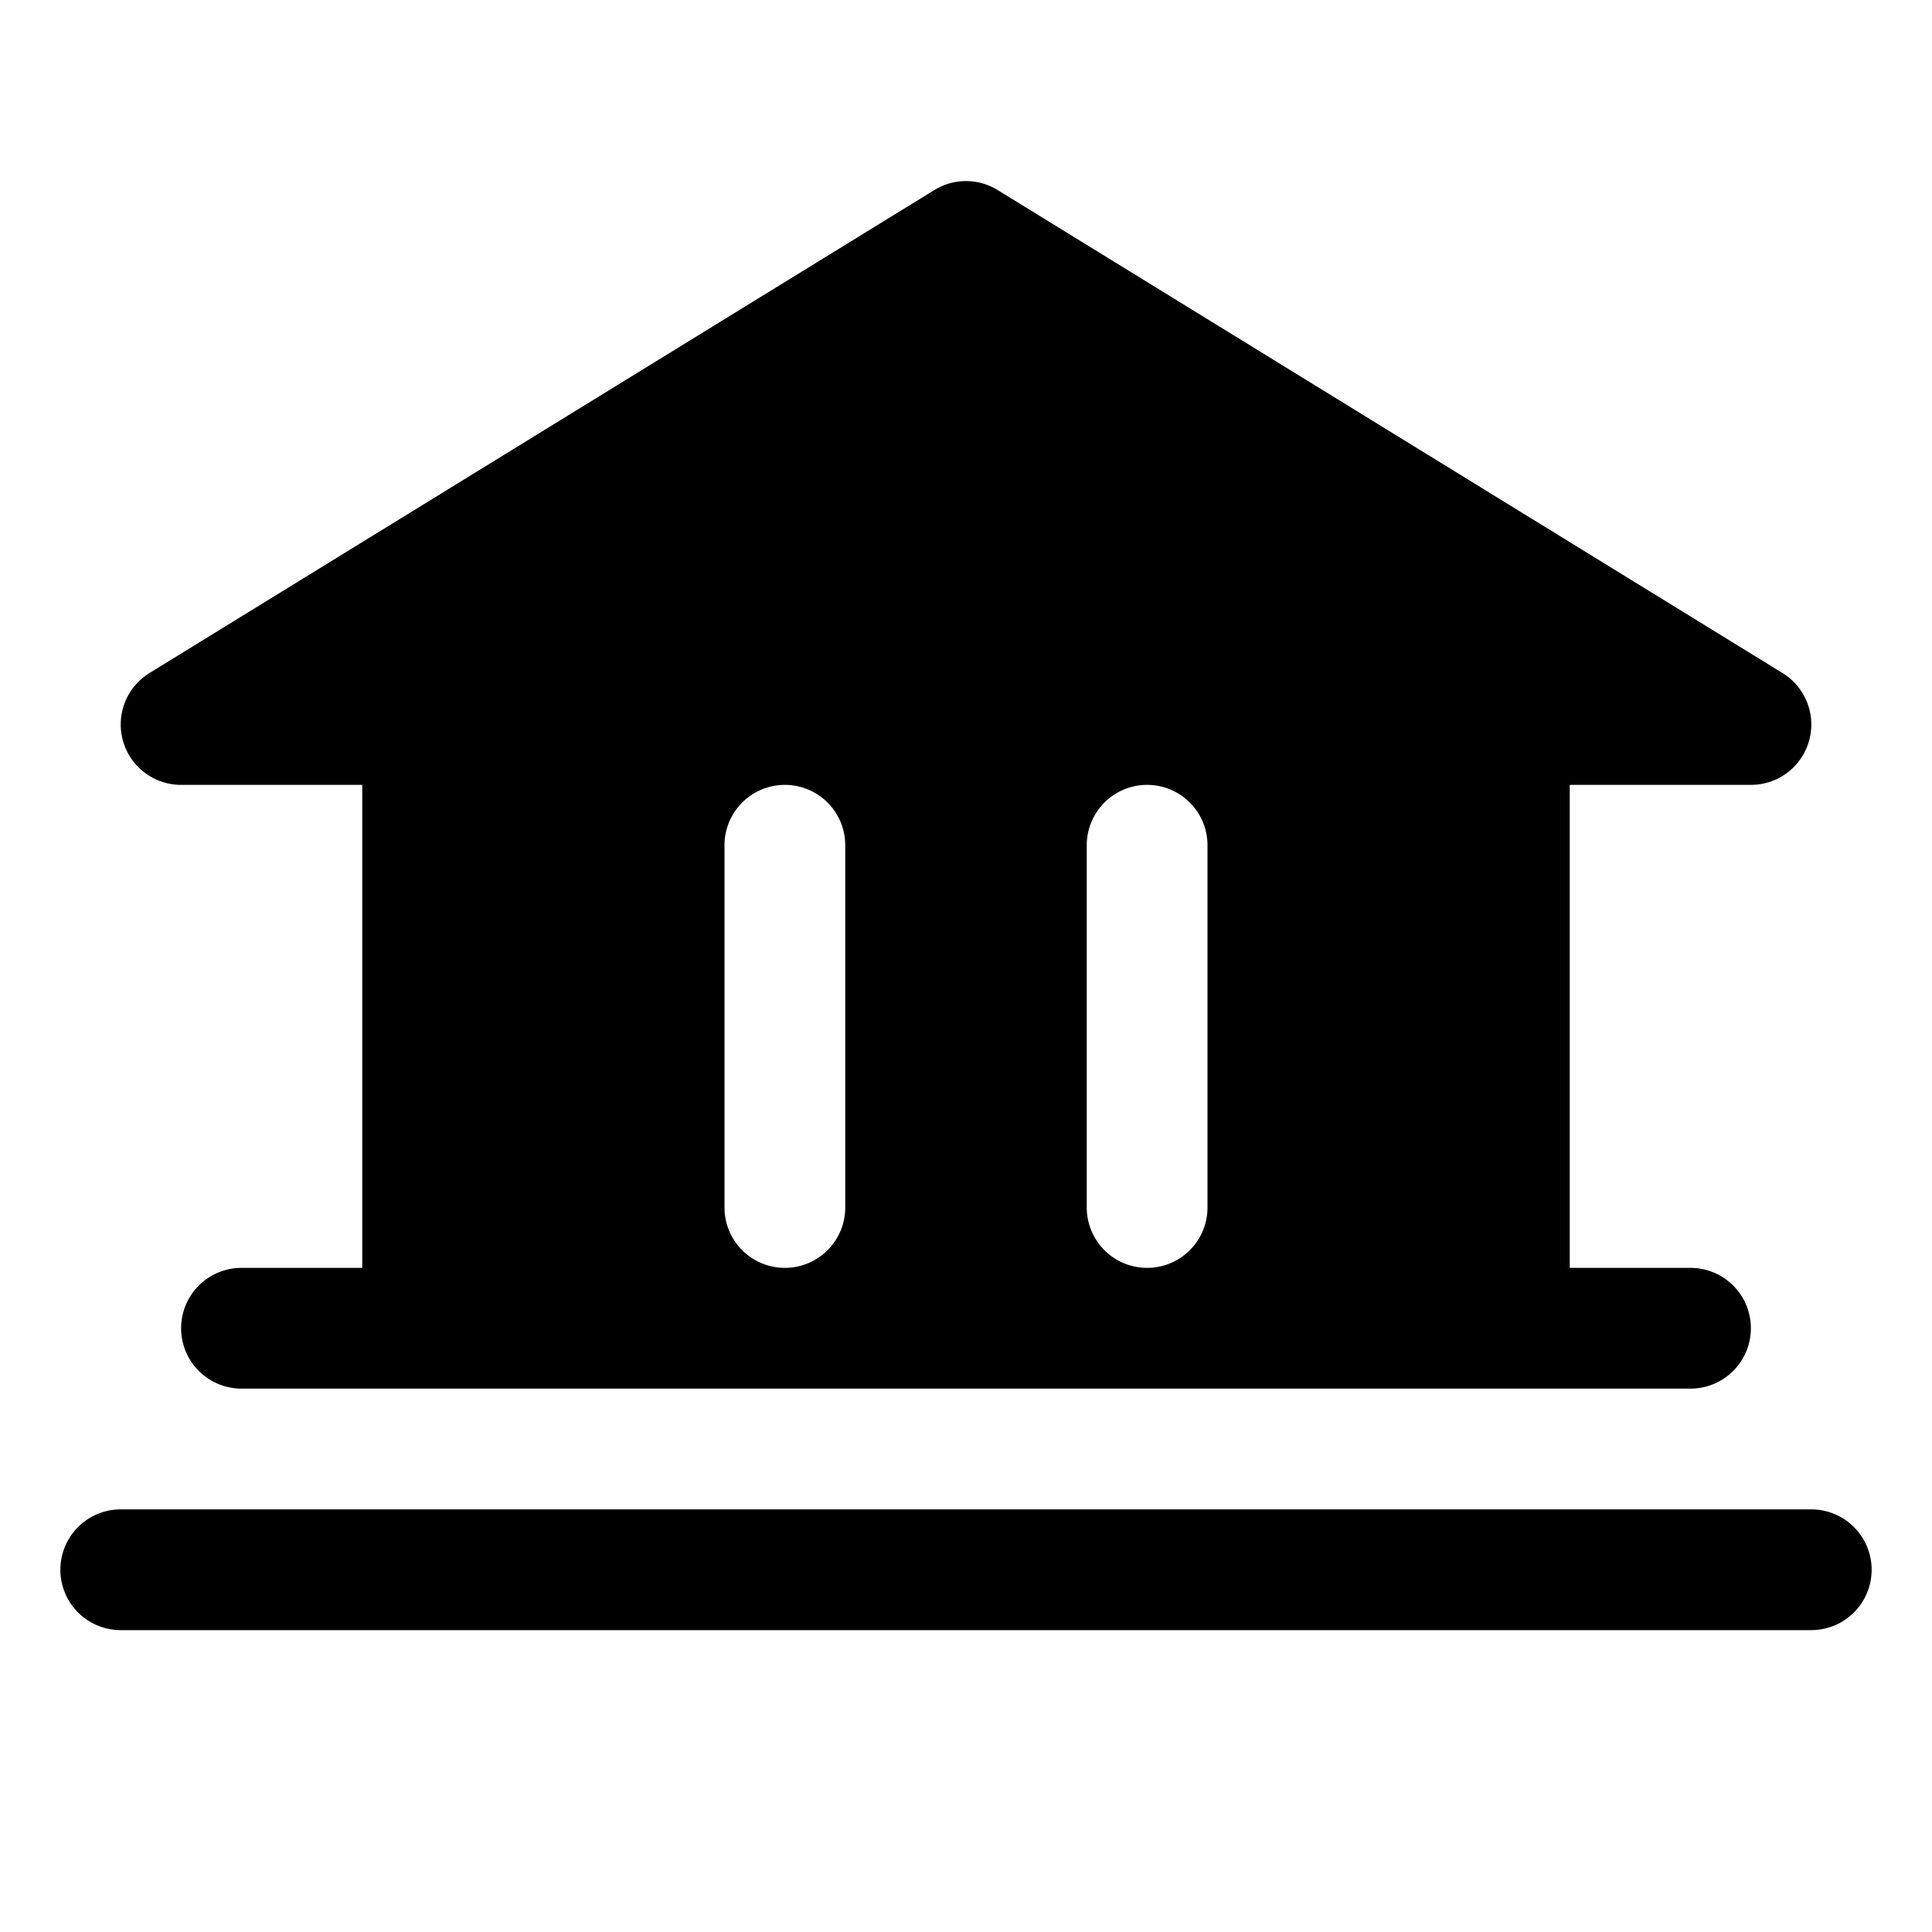
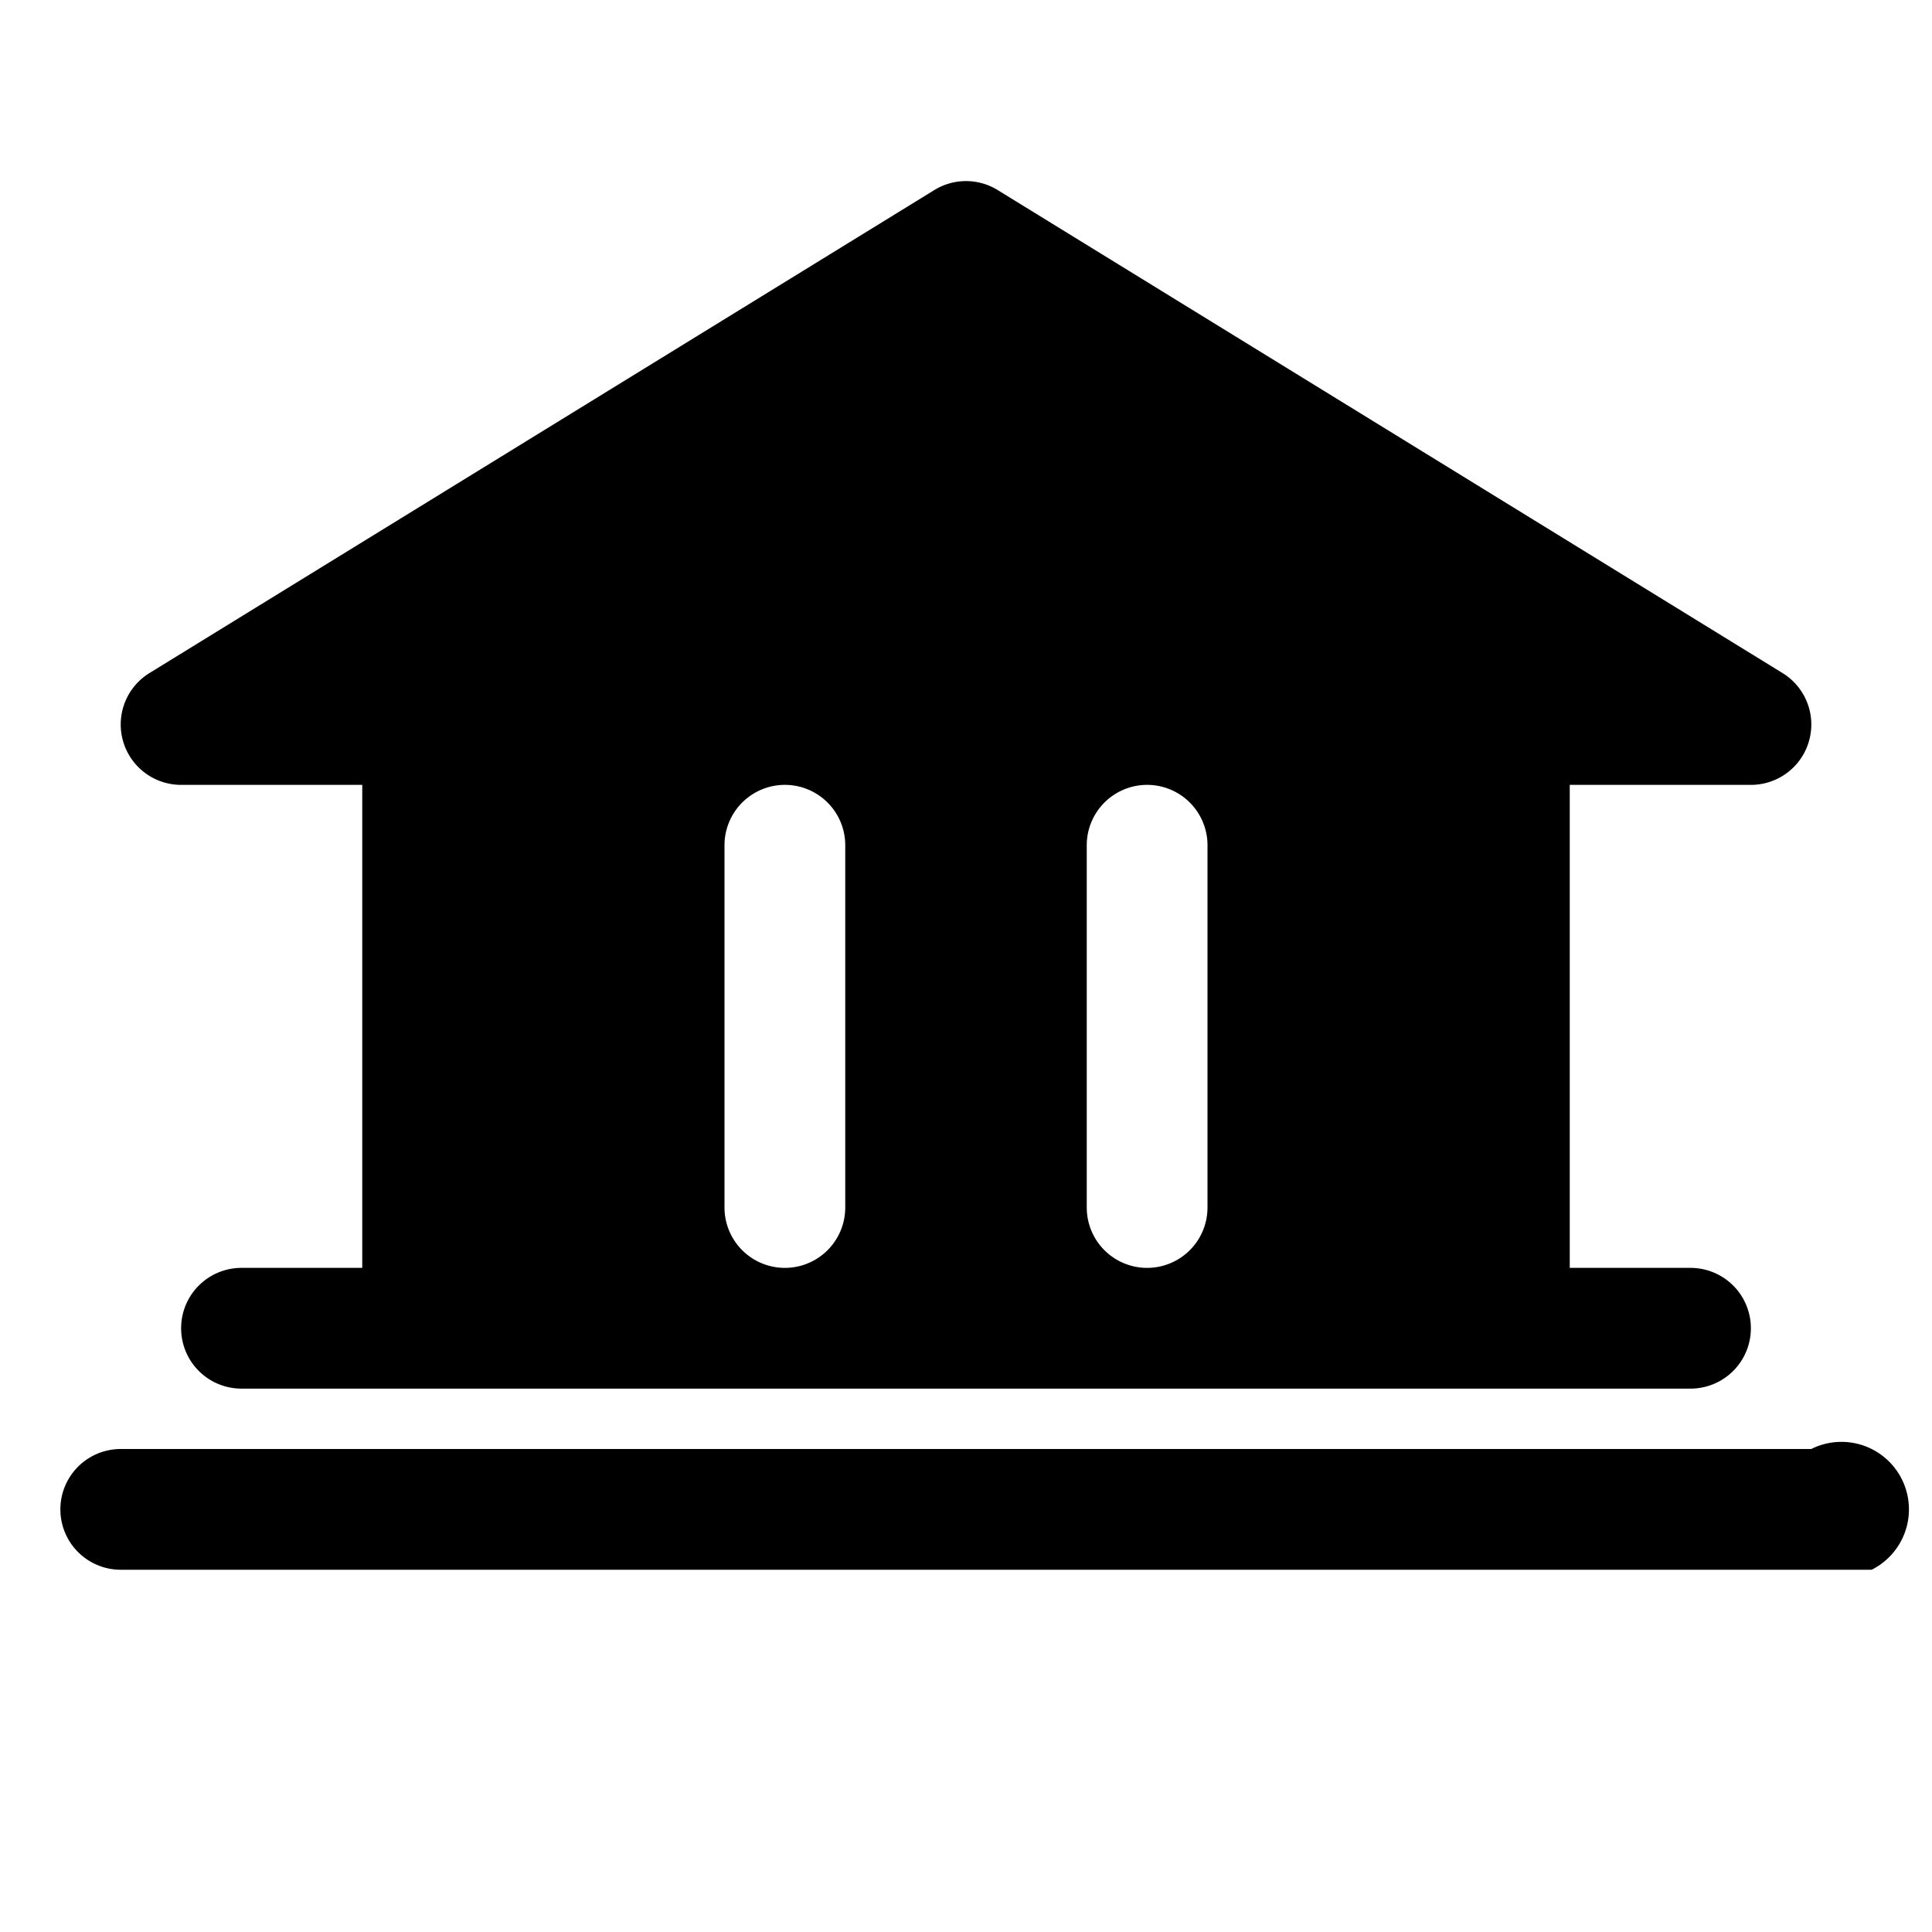
<svg xmlns="http://www.w3.org/2000/svg" width="32" height="32" fill="#000000" viewBox="0 0 256 256">
-   <path d="M248,208a8,8,0,0,1-8,8H16a8,8,0,0,1,0-16H240A8,8,0,0,1,248,208ZM16.3,98.18a8,8,0,0,1,3.51-9l104-64a8,8,0,0,1,8.38,0l104,64A8,8,0,0,1,232,104H208v64h16a8,8,0,0,1,0,16H32a8,8,0,0,1,0-16H48V104H24A8,8,0,0,1,16.3,98.18ZM144,160a8,8,0,0,0,16,0V112a8,8,0,0,0-16,0Zm-48,0a8,8,0,0,0,16,0V112a8,8,0,0,0-16,0Z" />
+   <path d="M248,208H16a8,8,0,0,1,0-16H240A8,8,0,0,1,248,208ZM16.3,98.18a8,8,0,0,1,3.51-9l104-64a8,8,0,0,1,8.38,0l104,64A8,8,0,0,1,232,104H208v64h16a8,8,0,0,1,0,16H32a8,8,0,0,1,0-16H48V104H24A8,8,0,0,1,16.3,98.18ZM144,160a8,8,0,0,0,16,0V112a8,8,0,0,0-16,0Zm-48,0a8,8,0,0,0,16,0V112a8,8,0,0,0-16,0Z" />
</svg>